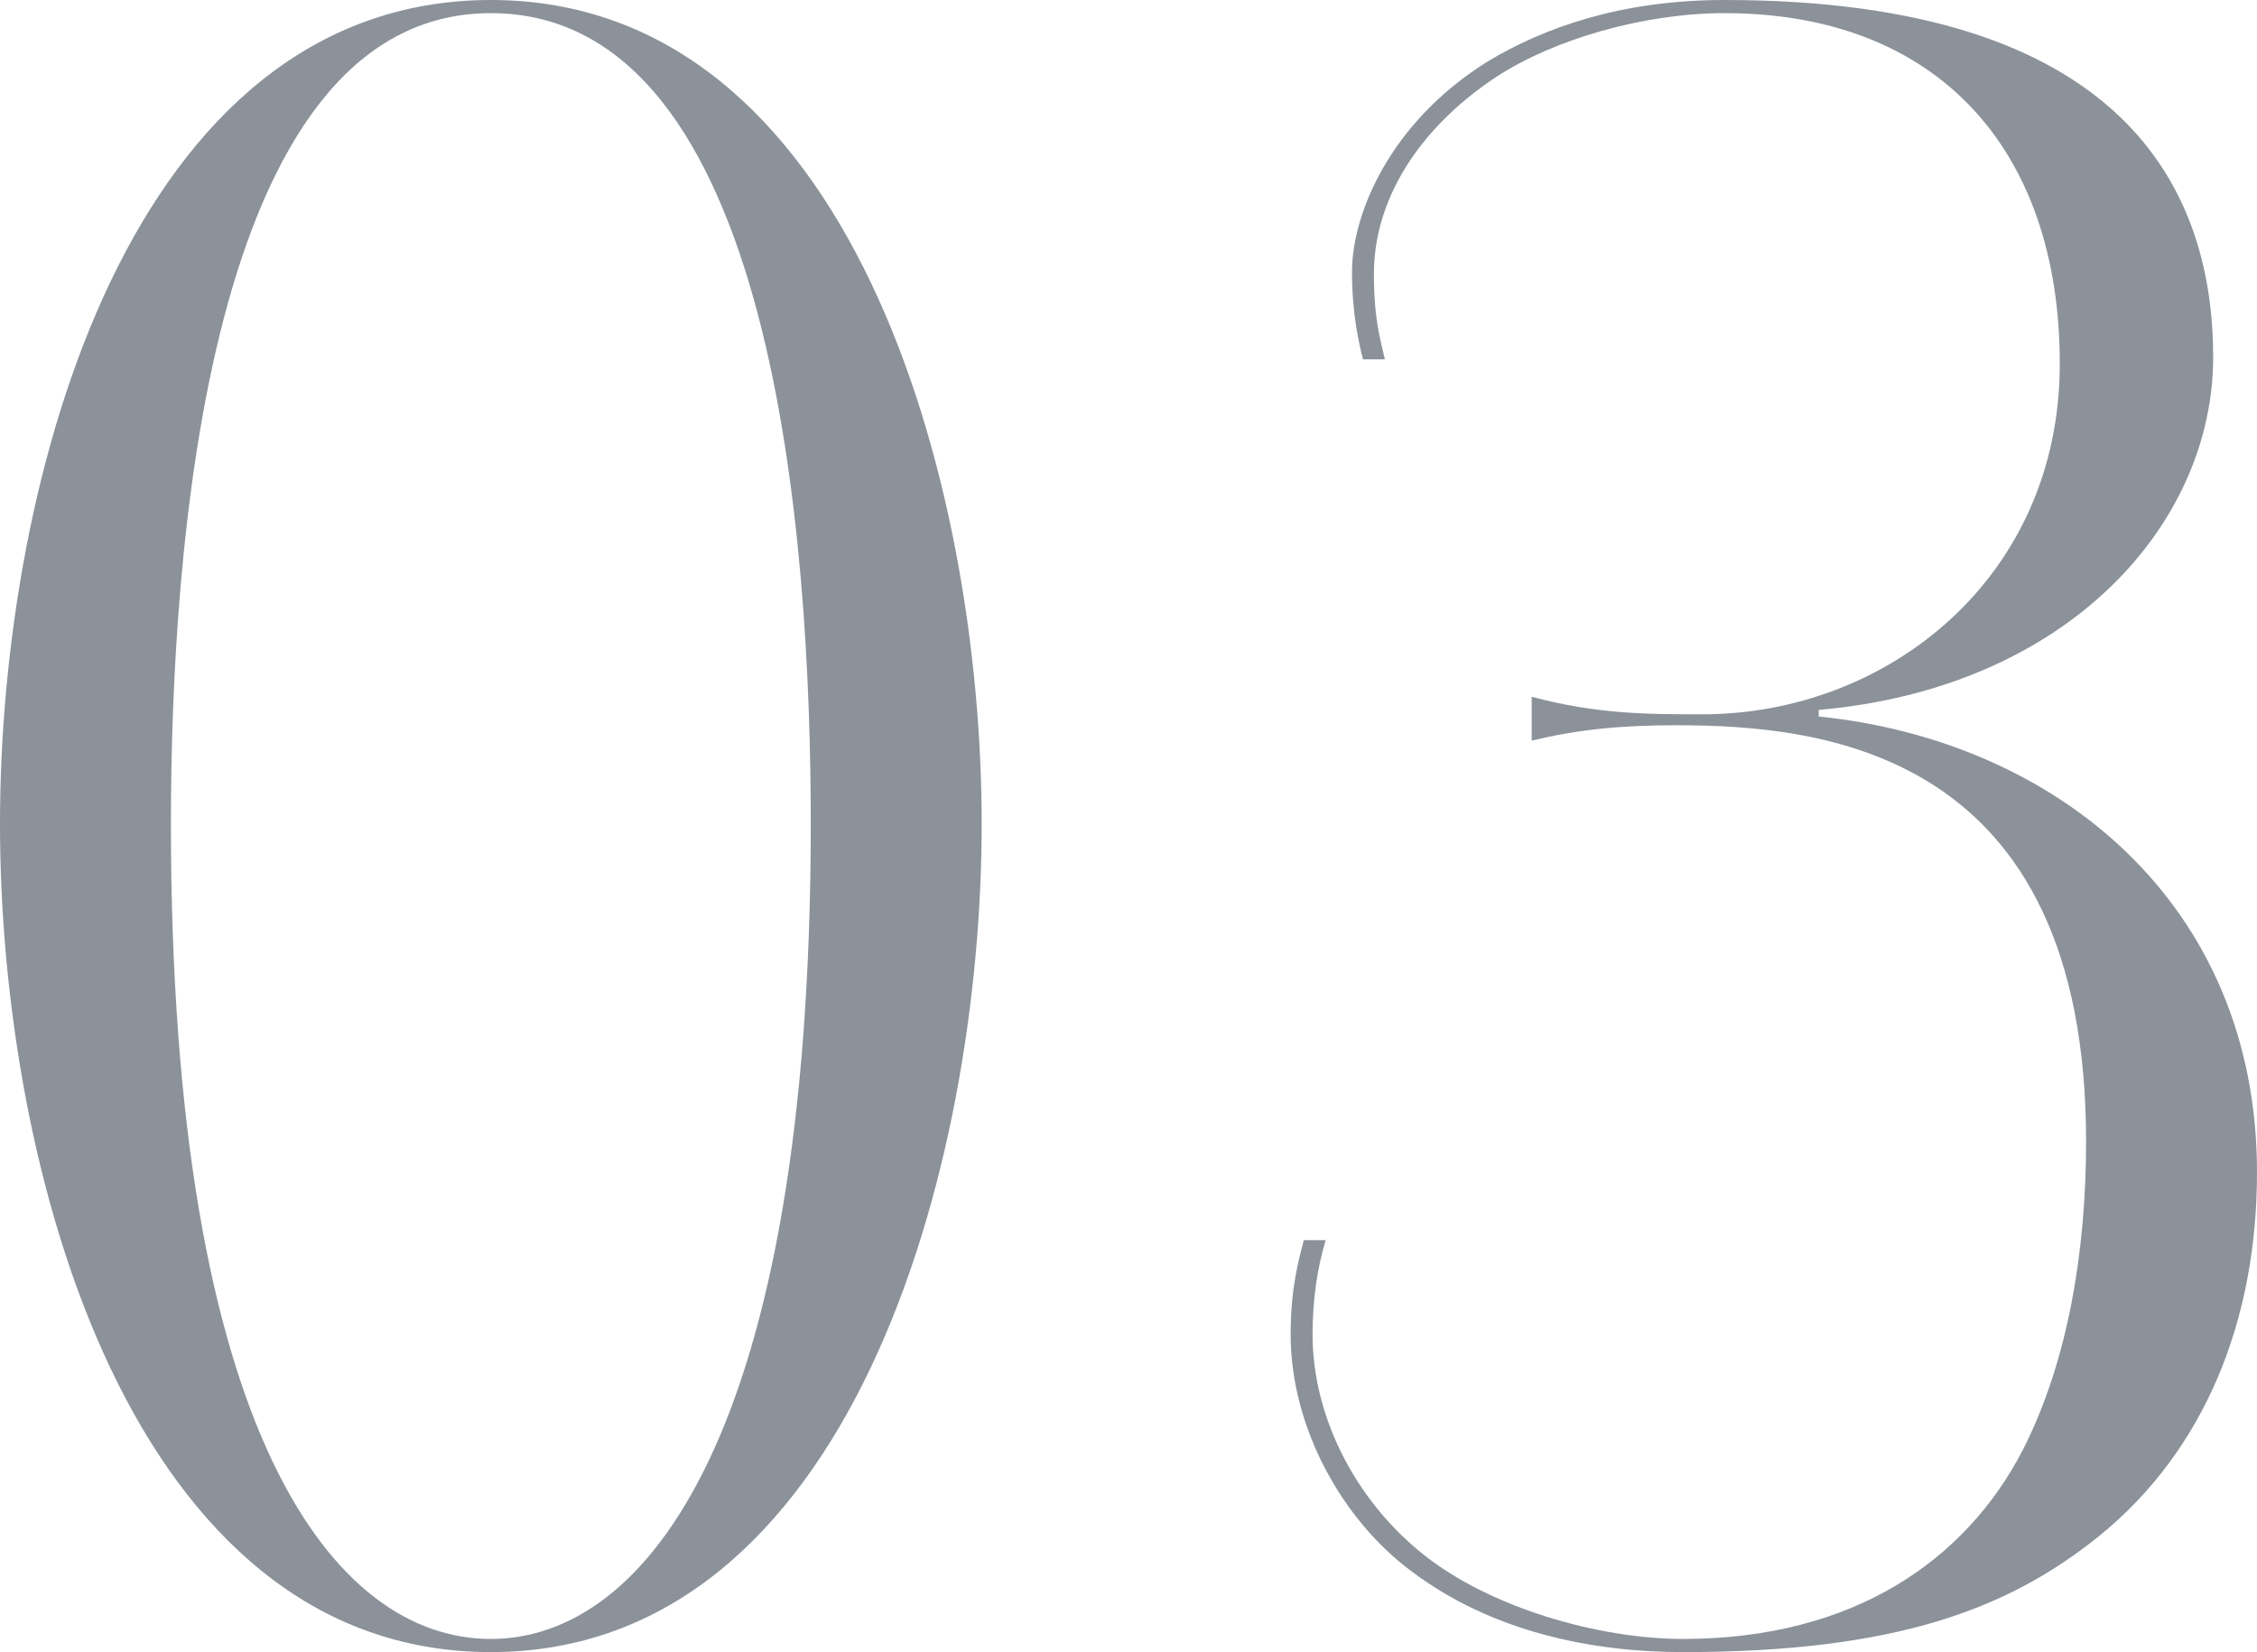
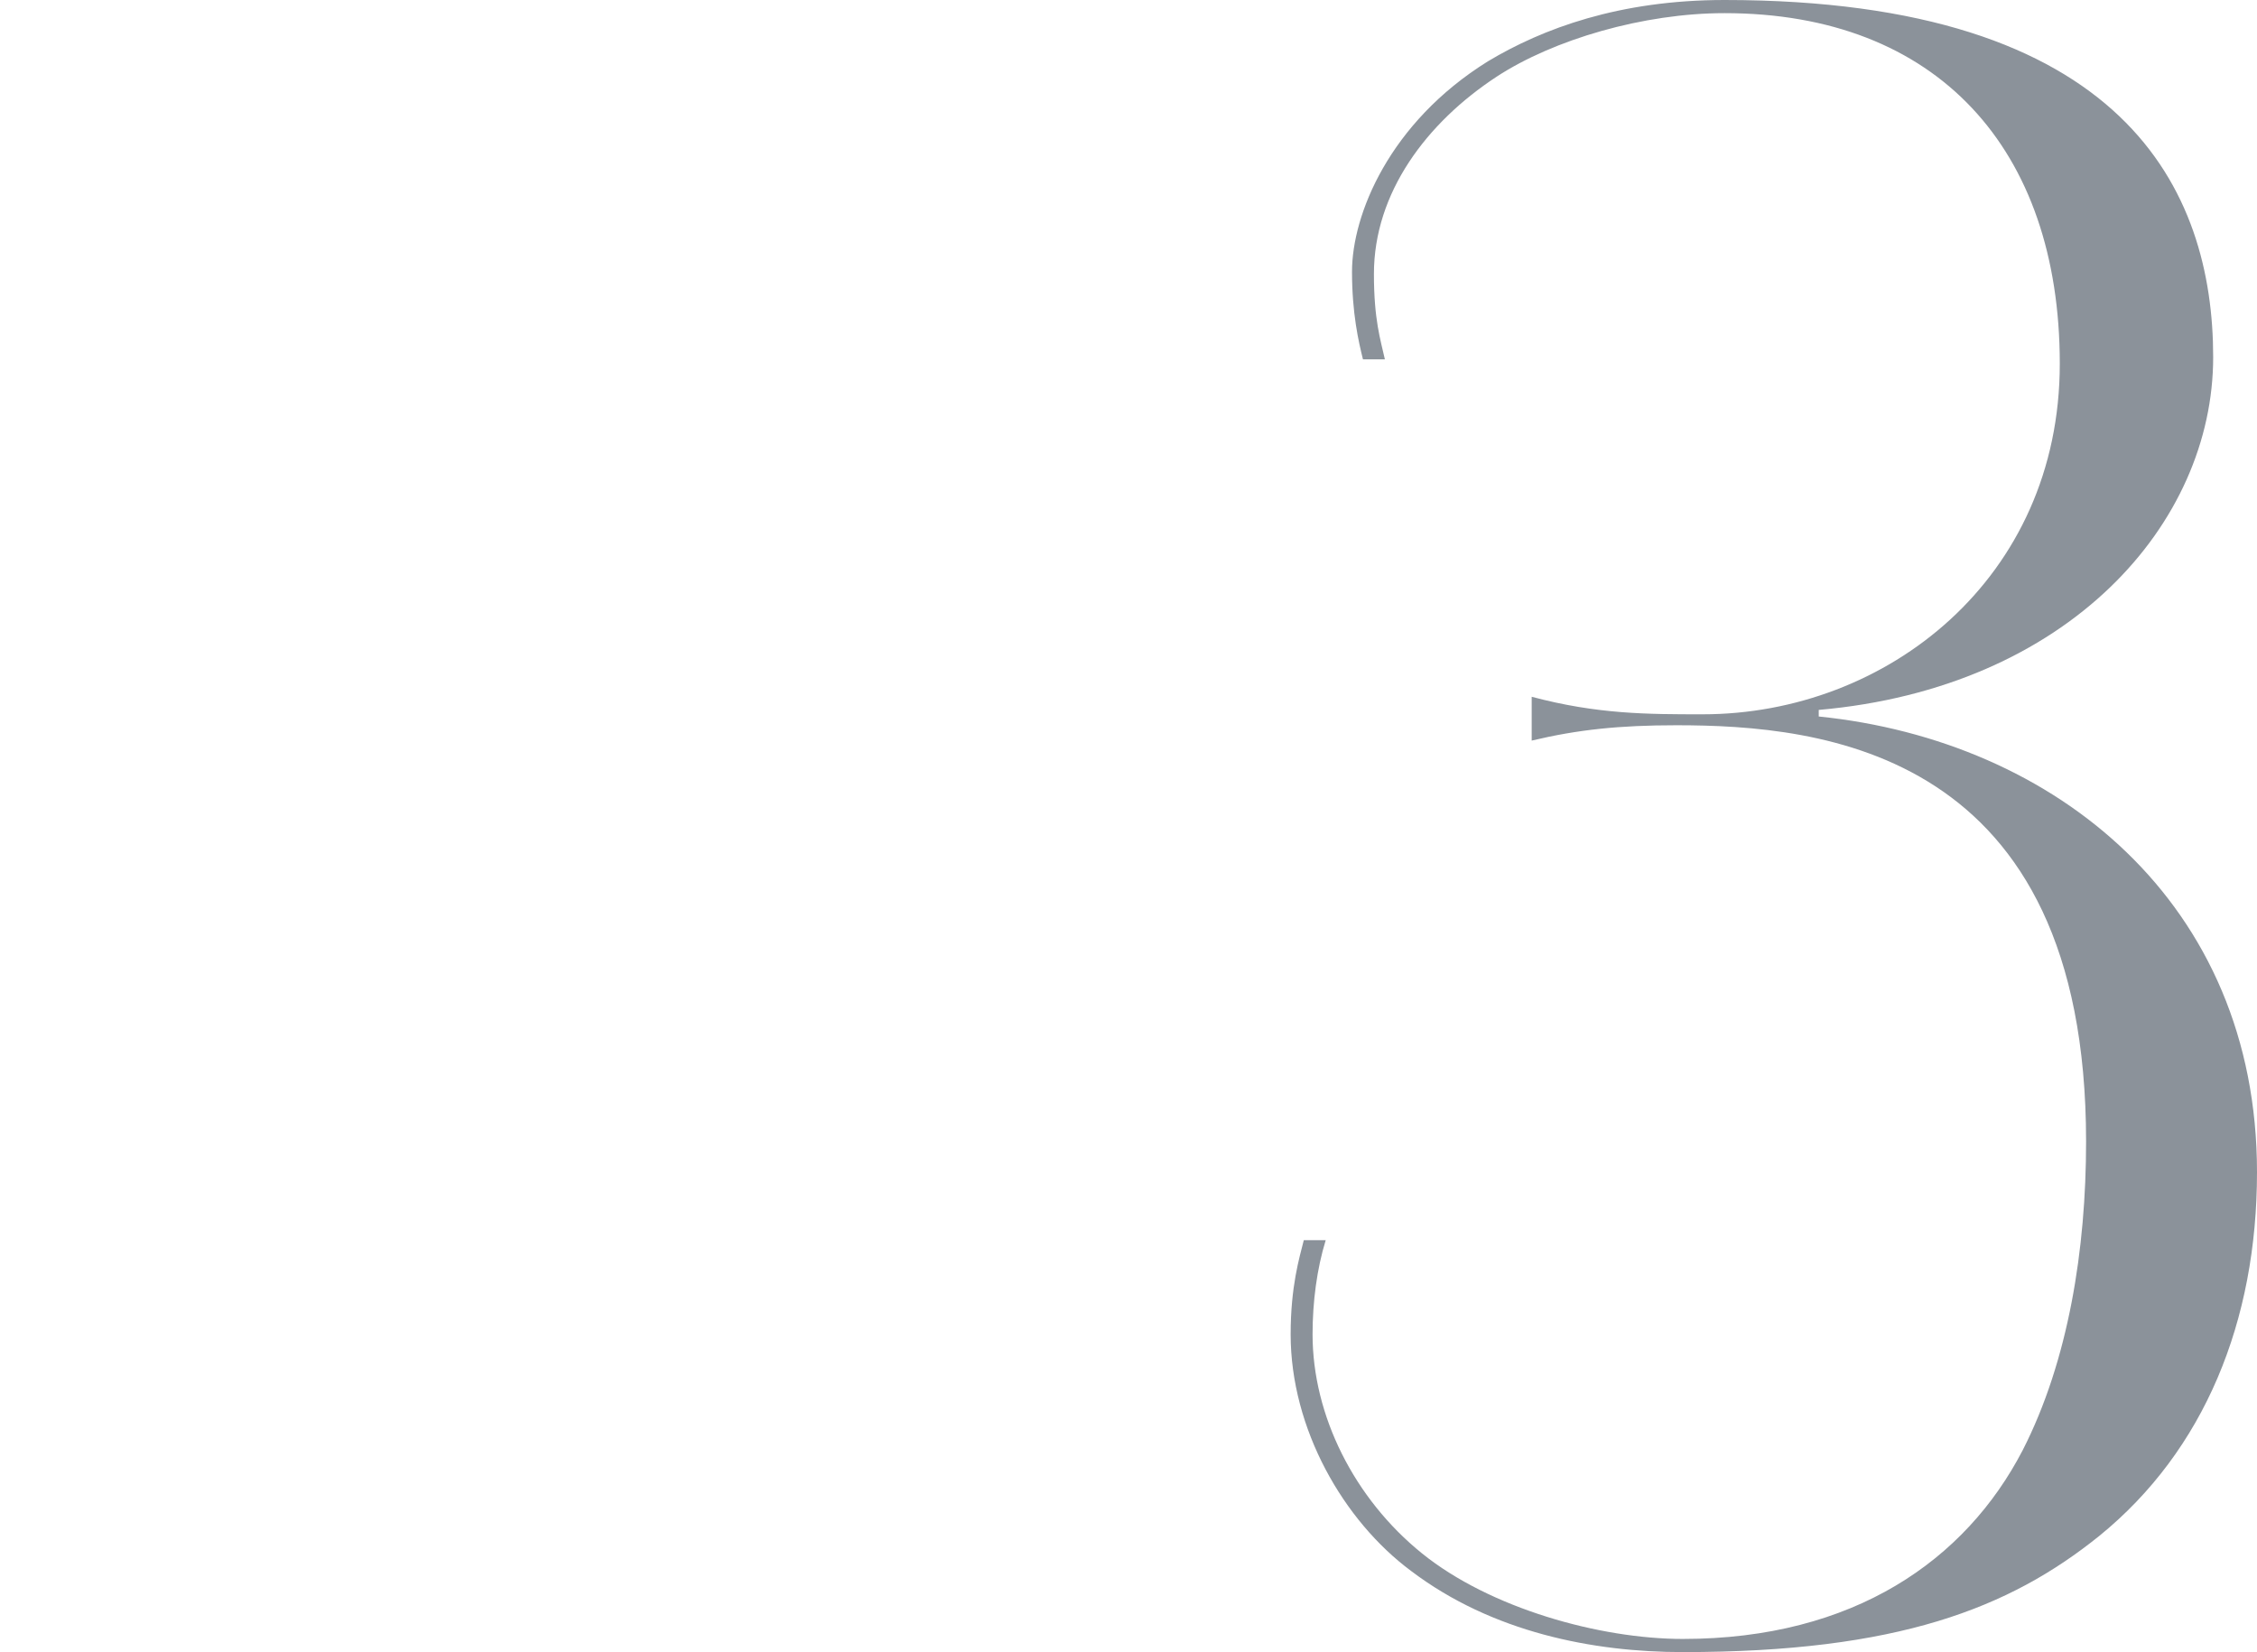
<svg xmlns="http://www.w3.org/2000/svg" id="_レイヤー_2" viewBox="0 0 103 75.4">
  <defs>
    <style>.cls-1{fill:#8b929a;}</style>
  </defs>
  <g id="design">
-     <path class="cls-1" d="M22.4,75.4C6,75.4,0,53.5,0,37.6S6,0,22.4,0s22.4,21.9,22.4,37.6-6,37.8-22.4,37.8ZM22.4.6C9.4.6,7.8,25.3,7.8,37.6c0,28,7.5,37.2,14.6,37.2s14.6-9.4,14.6-37.2c0-12.8-1.6-37-14.6-37Z" />
    <path class="cls-1" d="M59.9,60.9c0,3.7,1.9,7.5,5,10s8.1,3.9,11.9,3.9c7.8,0,12.9-3.6,15.5-8.6,2.1-4.1,2.9-9.2,2.9-14.1,0-17.9-12.1-19-18.7-19-2.6,0-4.5.2-6.6.7v-2c3,.8,5.3.8,7.8.8,8.4,0,16.3-6.2,16.3-16S88.4.6,78.7.6c-3.7,0-7.8,1.2-10.4,2.9-3.2,2.1-5.6,5.3-5.6,9,0,2.1.3,3,.5,3.9h-1c-.2-.8-.5-2.1-.5-4,0-2.6,1.7-6.8,6.2-9.6,2.5-1.5,6-2.8,10.8-2.8,18.3,0,22.3,8.7,22.3,16.3s-6.6,15.1-18,16.1v.3c10.8,1.1,20,8.5,20,20.8,0,6.8-2.4,12.7-7.2,16.6-4.1,3.3-9.2,5.3-19,5.3-4.1,0-8.7-.9-12.4-3.7-3.1-2.3-5.5-6.5-5.5-10.8,0-2.2.4-3.5.6-4.3h1c-.4,1.3-.6,2.8-.6,4.3Z" />
  </g>
</svg>